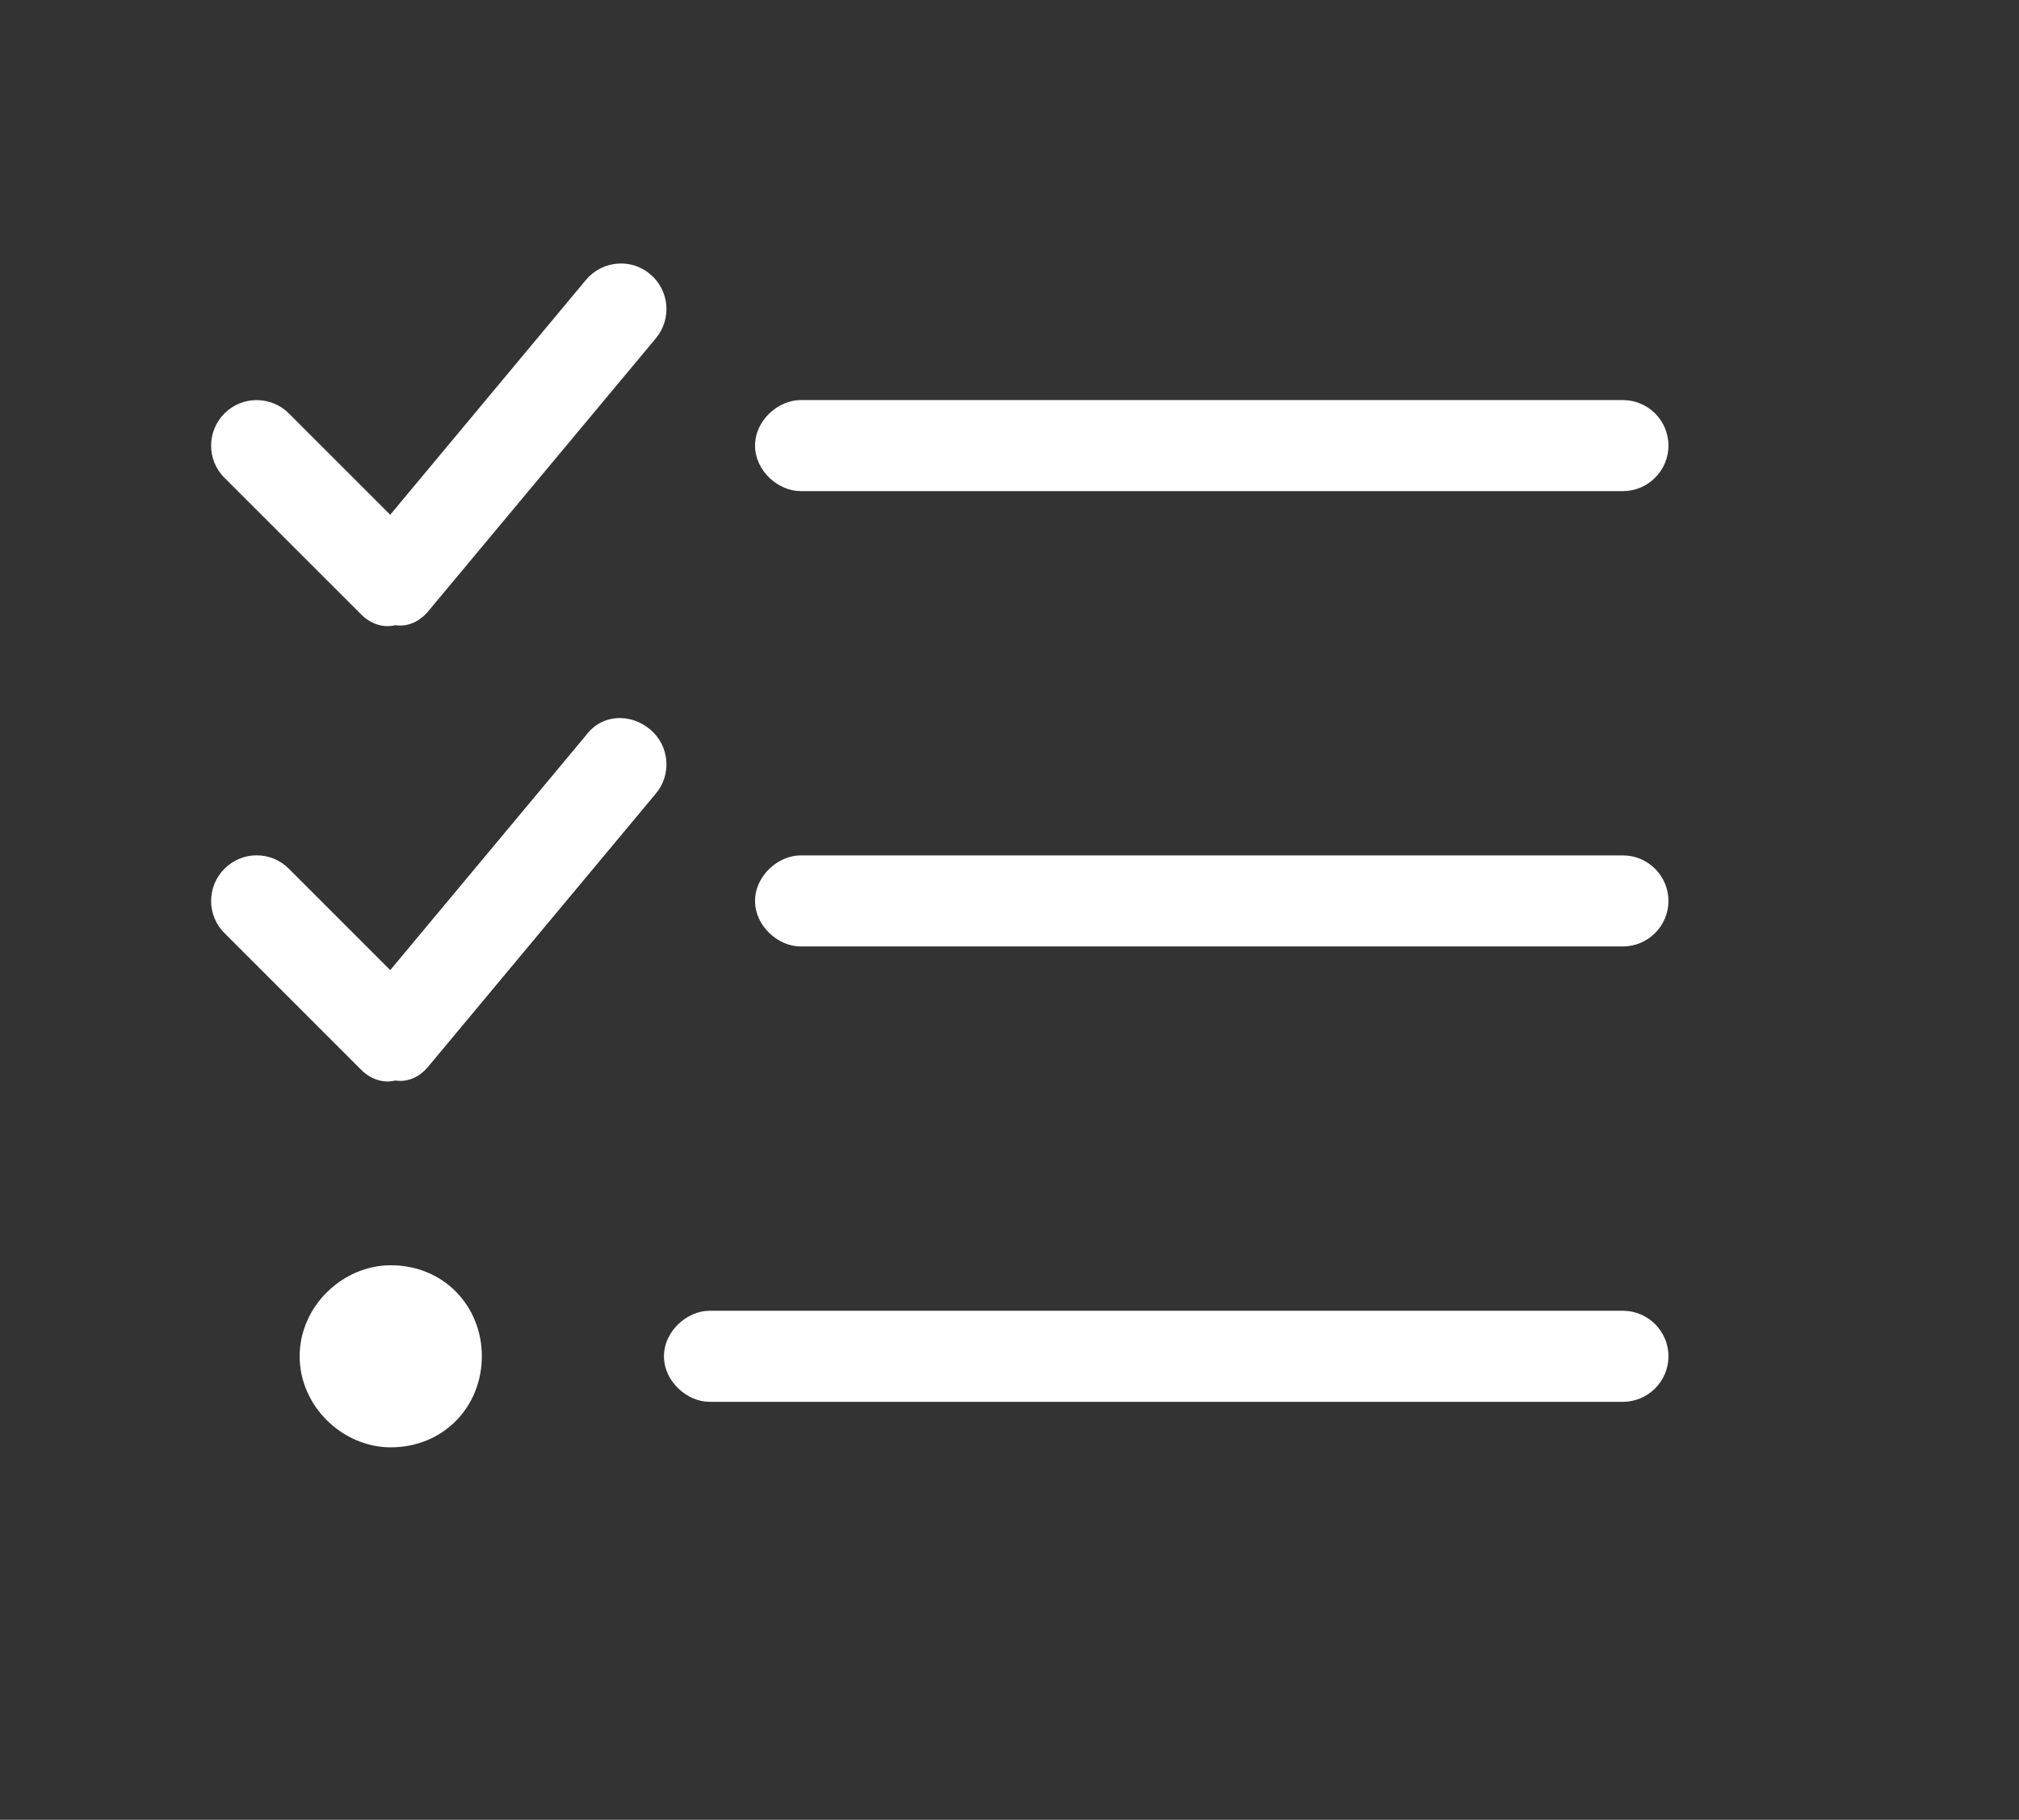
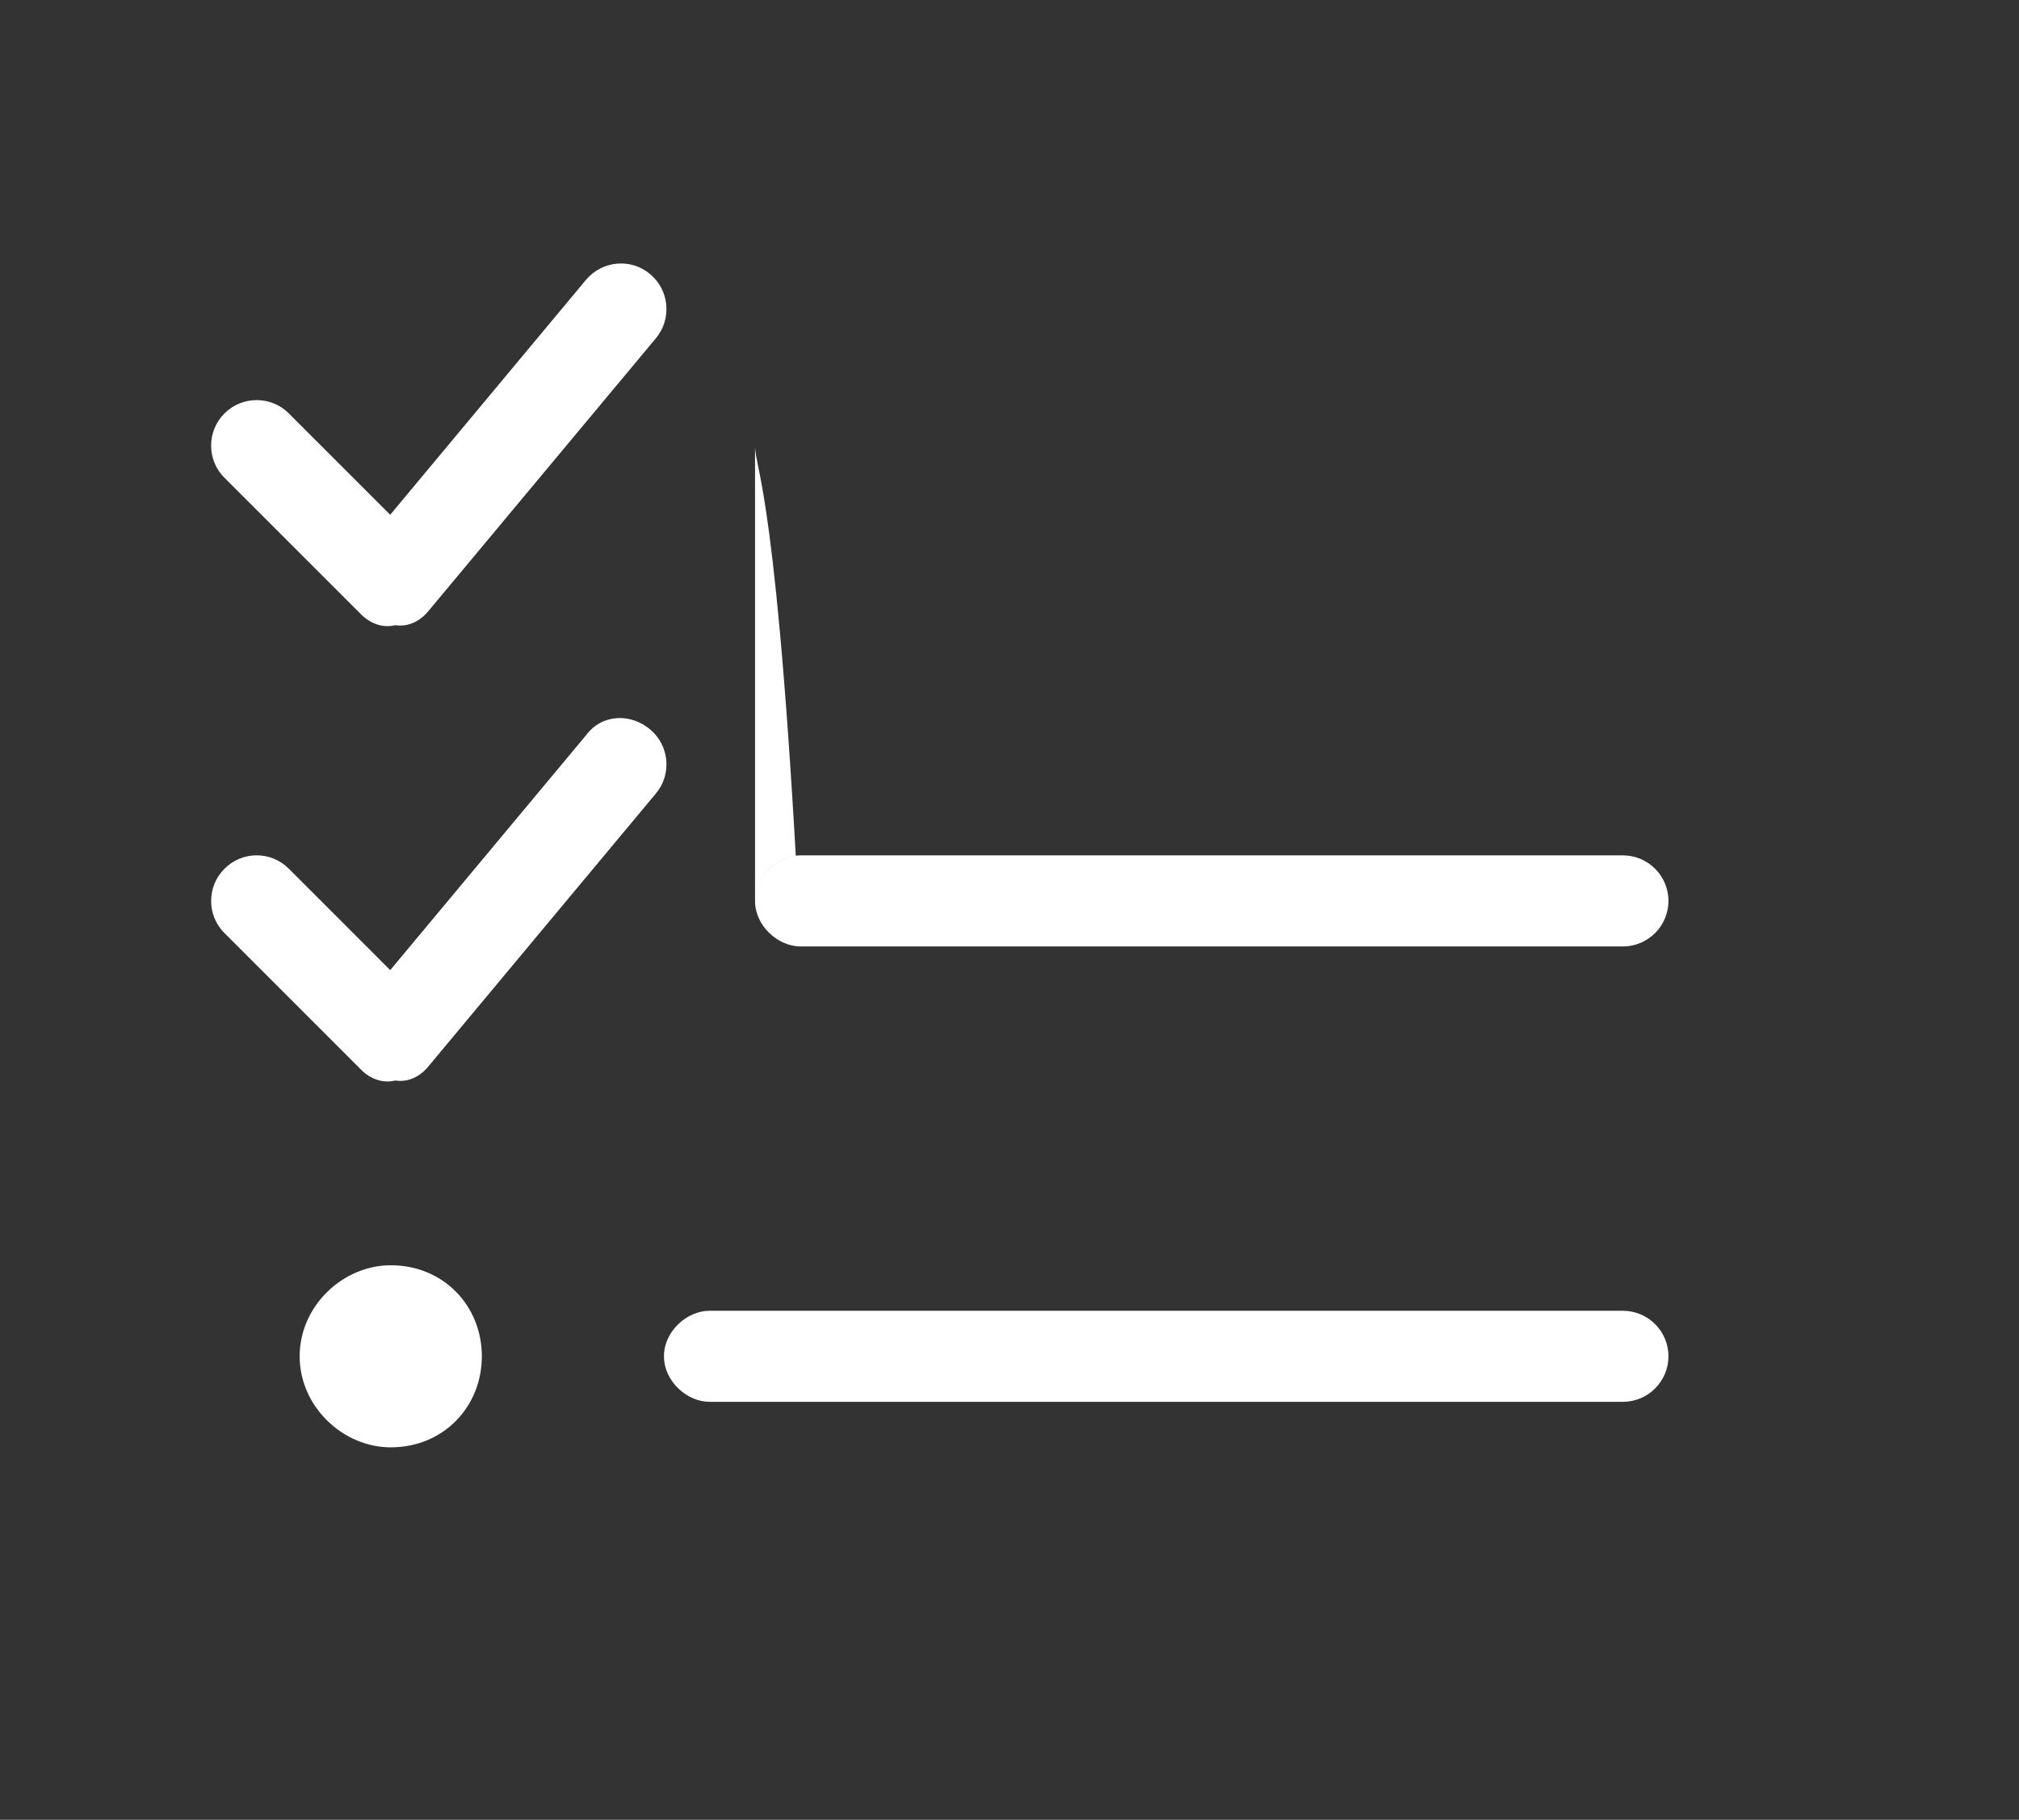
<svg xmlns="http://www.w3.org/2000/svg" version="1.1" id="Ebene_1" x="0px" y="0px" width="225.234px" height="203.047px" viewBox="0 0 225.234 203.047" xml:space="preserve">
  <rect x="0" y="0" width="225.234" height="203.047" fill="#333333" stroke="none" />
  <g>
-     <path fill="#FFFFFF" d="M43.585,161.49c-5.324,0-10.156-4.543-10.156-10.16c0-5.621,4.832-10.156,10.156-10.156   c5.902,0,10.168,4.535,10.168,10.156C53.753,156.947,49.488,161.49,43.585,161.49 M74.07,151.33c0-2.797,2.574-5.078,5.082-5.078   h101.895c2.797,0,5.082,2.281,5.082,5.078s-2.285,5.082-5.082,5.082H79.152C76.644,156.412,74.07,154.127,74.07,151.33    M84.23,100.521c0-2.793,2.57-5.078,5.082-5.078h91.734c2.797,0,5.082,2.285,5.082,5.078c0,2.801-2.285,5.082-5.082,5.082H89.312   C86.8,105.604,84.23,103.322,84.23,100.521 M84.23,49.721c0-2.805,2.57-5.082,5.082-5.082h91.734c2.797,0,5.082,2.277,5.082,5.082   c0,2.793-2.285,5.078-5.082,5.078H89.312C86.8,54.799,84.23,52.514,84.23,49.721 M47.777,119.002   c-0.914,1.117-2.246,1.785-3.676,1.559c-1.426,0.348-2.809-0.191-3.82-1.207l-15.238-15.242c-1.988-1.969-1.988-5.203,0-7.18   c1.98-1.996,5.199-1.996,7.18,0l11.309,11.312l21.84-26.199c1.812-2.445,5.016-2.445,7.145-0.668   c2.164,1.805,2.445,5.02,0.664,7.145L47.777,119.002z M47.777,68.197c-0.914,1.113-2.246,1.781-3.676,1.559   c-1.426,0.348-2.809-0.191-3.82-1.207L25.042,53.311c-1.988-1.973-1.988-5.195,0-7.184c1.98-1.98,5.199-1.98,7.18,0l11.309,11.309   l21.84-26.211c1.812-2.156,5.016-2.445,7.145-0.648c2.164,1.797,2.445,5,0.664,7.152L47.777,68.197z" />
+     <path fill="#FFFFFF" d="M43.585,161.49c-5.324,0-10.156-4.543-10.156-10.16c0-5.621,4.832-10.156,10.156-10.156   c5.902,0,10.168,4.535,10.168,10.156C53.753,156.947,49.488,161.49,43.585,161.49 M74.07,151.33c0-2.797,2.574-5.078,5.082-5.078   h101.895c2.797,0,5.082,2.281,5.082,5.078s-2.285,5.082-5.082,5.082H79.152C76.644,156.412,74.07,154.127,74.07,151.33    M84.23,100.521c0-2.793,2.57-5.078,5.082-5.078h91.734c2.797,0,5.082,2.285,5.082,5.078c0,2.801-2.285,5.082-5.082,5.082H89.312   C86.8,105.604,84.23,103.322,84.23,100.521 c0-2.805,2.57-5.082,5.082-5.082h91.734c2.797,0,5.082,2.277,5.082,5.082   c0,2.793-2.285,5.078-5.082,5.078H89.312C86.8,54.799,84.23,52.514,84.23,49.721 M47.777,119.002   c-0.914,1.117-2.246,1.785-3.676,1.559c-1.426,0.348-2.809-0.191-3.82-1.207l-15.238-15.242c-1.988-1.969-1.988-5.203,0-7.18   c1.98-1.996,5.199-1.996,7.18,0l11.309,11.312l21.84-26.199c1.812-2.445,5.016-2.445,7.145-0.668   c2.164,1.805,2.445,5.02,0.664,7.145L47.777,119.002z M47.777,68.197c-0.914,1.113-2.246,1.781-3.676,1.559   c-1.426,0.348-2.809-0.191-3.82-1.207L25.042,53.311c-1.988-1.973-1.988-5.195,0-7.184c1.98-1.98,5.199-1.98,7.18,0l11.309,11.309   l21.84-26.211c1.812-2.156,5.016-2.445,7.145-0.648c2.164,1.797,2.445,5,0.664,7.152L47.777,68.197z" />
  </g>
</svg>